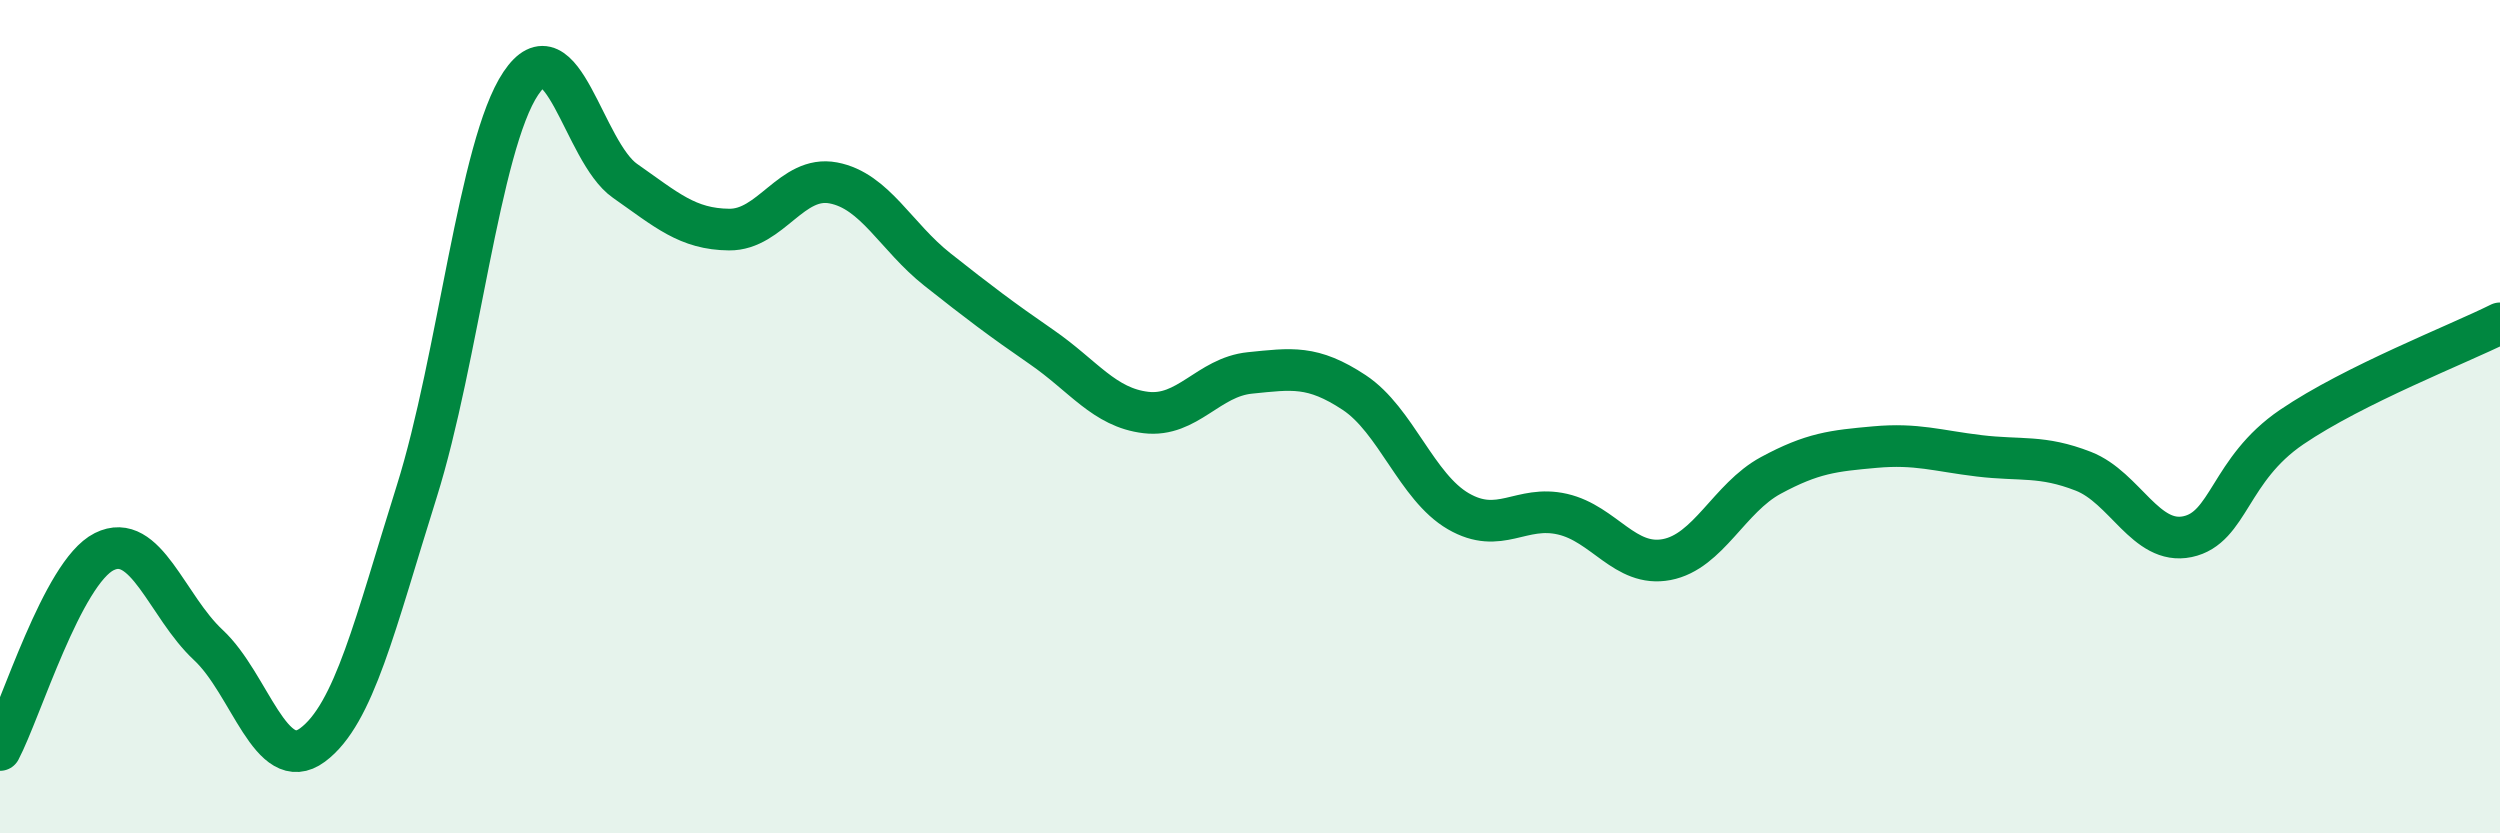
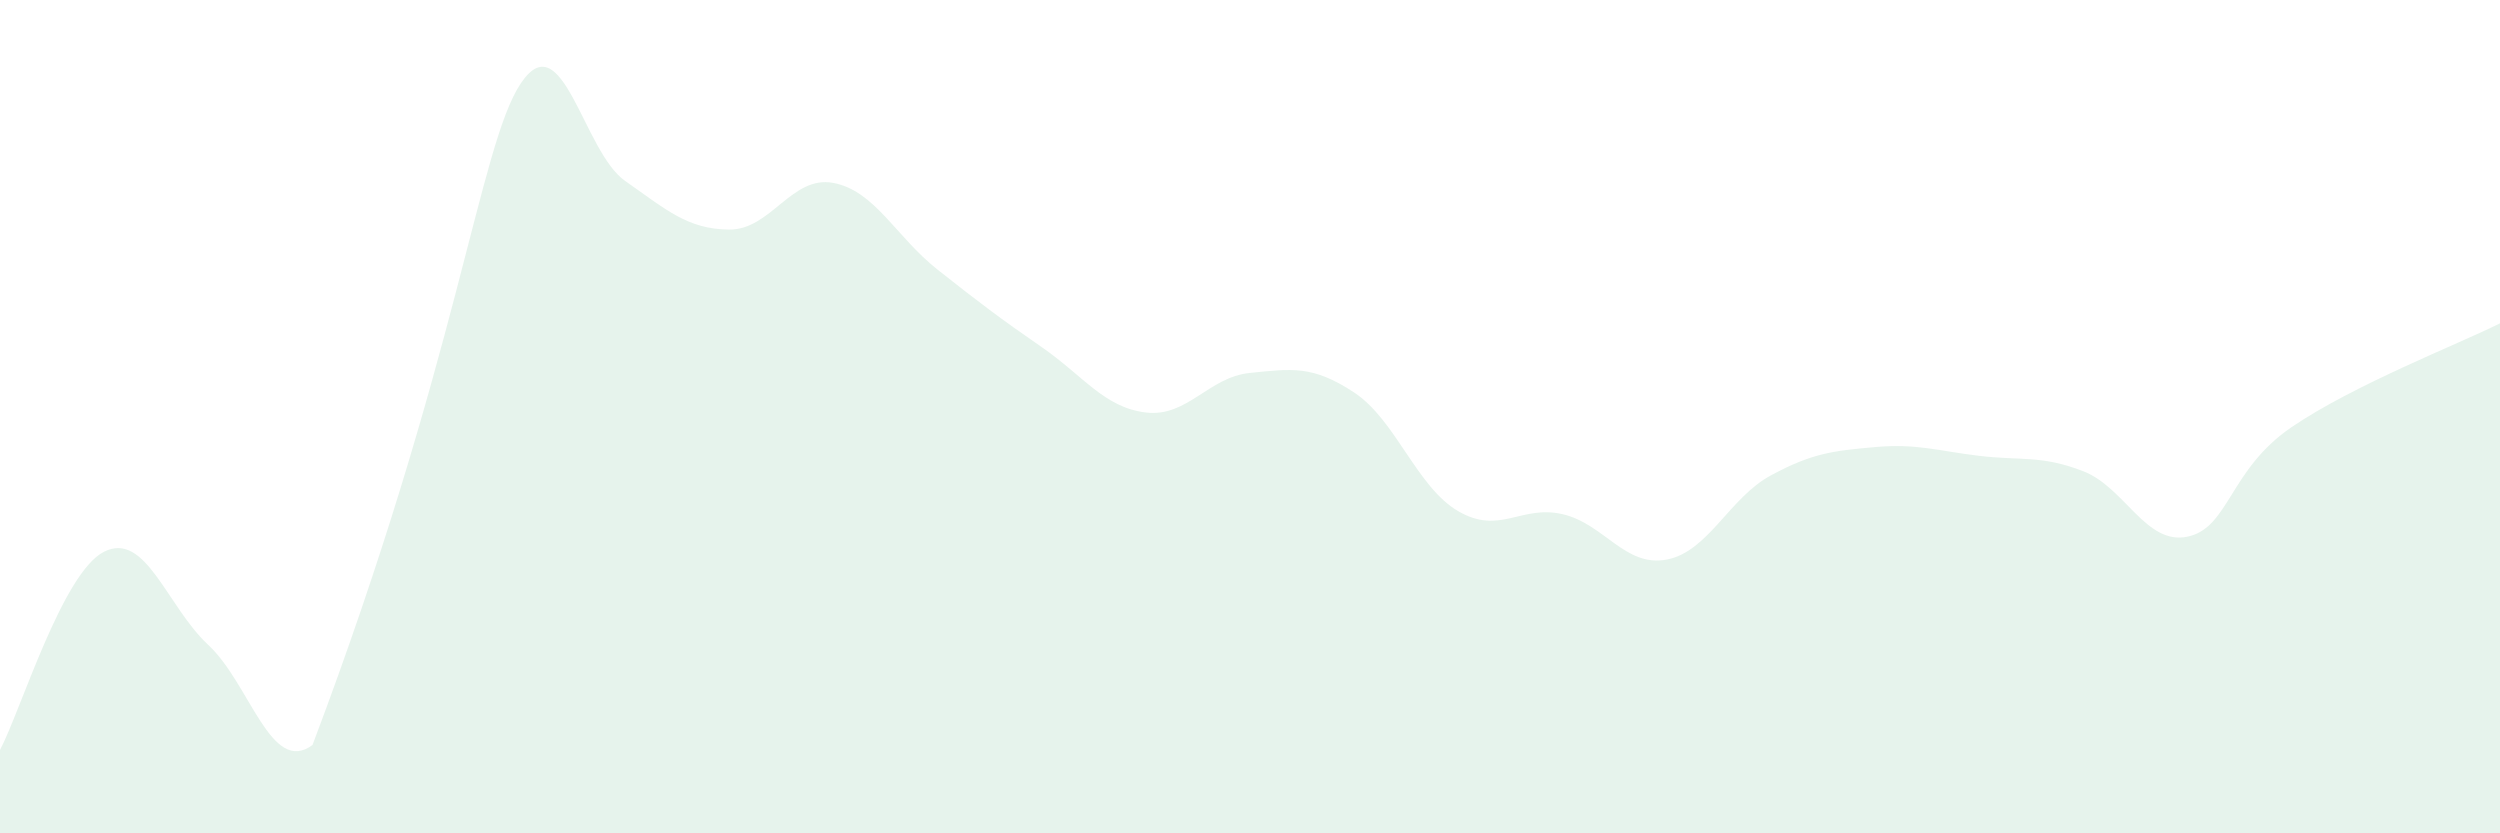
<svg xmlns="http://www.w3.org/2000/svg" width="60" height="20" viewBox="0 0 60 20">
-   <path d="M 0,18 C 0.5,17.05 1.5,13.74 2.5,13.24 C 3.5,12.74 4,14.55 5,15.48 C 6,16.41 6.5,18.62 7.5,17.88 C 8.5,17.14 9,14.98 10,11.8 C 11,8.62 11.5,3.49 12.5,2 C 13.5,0.51 14,3.64 15,4.34 C 16,5.04 16.5,5.5 17.5,5.51 C 18.5,5.52 19,4.2 20,4.39 C 21,4.58 21.5,5.68 22.5,6.47 C 23.5,7.26 24,7.64 25,8.33 C 26,9.02 26.5,9.78 27.5,9.9 C 28.5,10.02 29,9.05 30,8.95 C 31,8.85 31.5,8.76 32.5,9.42 C 33.5,10.08 34,11.69 35,12.27 C 36,12.85 36.5,12.11 37.5,12.34 C 38.5,12.57 39,13.62 40,13.43 C 41,13.24 41.5,11.95 42.5,11.41 C 43.5,10.87 44,10.82 45,10.73 C 46,10.64 46.5,10.82 47.5,10.94 C 48.5,11.06 49,10.92 50,11.31 C 51,11.7 51.5,13.09 52.5,12.88 C 53.5,12.67 53.5,11.27 55,10.25 C 56.5,9.23 59,8.26 60,7.76L60 20L0 20Z" fill="#008740" opacity="0.1" stroke-linecap="round" stroke-linejoin="round" />
-   <path d="M 0,18 C 0.5,17.05 1.5,13.74 2.5,13.24 C 3.5,12.74 4,14.55 5,15.48 C 6,16.41 6.5,18.62 7.5,17.88 C 8.5,17.14 9,14.98 10,11.8 C 11,8.62 11.5,3.49 12.5,2 C 13.5,0.51 14,3.64 15,4.34 C 16,5.04 16.5,5.5 17.5,5.51 C 18.5,5.52 19,4.2 20,4.39 C 21,4.58 21.5,5.68 22.5,6.47 C 23.5,7.26 24,7.64 25,8.33 C 26,9.02 26.5,9.78 27.5,9.9 C 28.5,10.02 29,9.05 30,8.95 C 31,8.85 31.5,8.76 32.5,9.42 C 33.5,10.08 34,11.69 35,12.27 C 36,12.85 36.5,12.11 37.5,12.34 C 38.5,12.57 39,13.62 40,13.43 C 41,13.24 41.5,11.95 42.5,11.41 C 43.5,10.87 44,10.82 45,10.73 C 46,10.64 46.5,10.82 47.5,10.94 C 48.5,11.06 49,10.92 50,11.31 C 51,11.7 51.5,13.09 52.5,12.88 C 53.5,12.67 53.5,11.27 55,10.25 C 56.5,9.23 59,8.26 60,7.76" stroke="#008740" stroke-width="1" fill="none" stroke-linecap="round" stroke-linejoin="round" />
+   <path d="M 0,18 C 0.5,17.05 1.5,13.74 2.5,13.24 C 3.5,12.74 4,14.55 5,15.48 C 6,16.41 6.5,18.62 7.5,17.88 C 11,8.62 11.5,3.49 12.5,2 C 13.5,0.51 14,3.64 15,4.34 C 16,5.04 16.5,5.5 17.5,5.51 C 18.5,5.52 19,4.2 20,4.39 C 21,4.58 21.5,5.68 22.5,6.47 C 23.5,7.26 24,7.64 25,8.33 C 26,9.02 26.5,9.78 27.5,9.9 C 28.5,10.02 29,9.05 30,8.95 C 31,8.85 31.5,8.76 32.5,9.42 C 33.5,10.08 34,11.69 35,12.27 C 36,12.85 36.5,12.11 37.5,12.34 C 38.5,12.57 39,13.62 40,13.43 C 41,13.24 41.5,11.95 42.5,11.41 C 43.5,10.87 44,10.82 45,10.73 C 46,10.64 46.5,10.82 47.5,10.94 C 48.5,11.06 49,10.92 50,11.31 C 51,11.7 51.5,13.09 52.5,12.88 C 53.5,12.67 53.5,11.27 55,10.25 C 56.5,9.23 59,8.26 60,7.76L60 20L0 20Z" fill="#008740" opacity="0.1" stroke-linecap="round" stroke-linejoin="round" />
</svg>